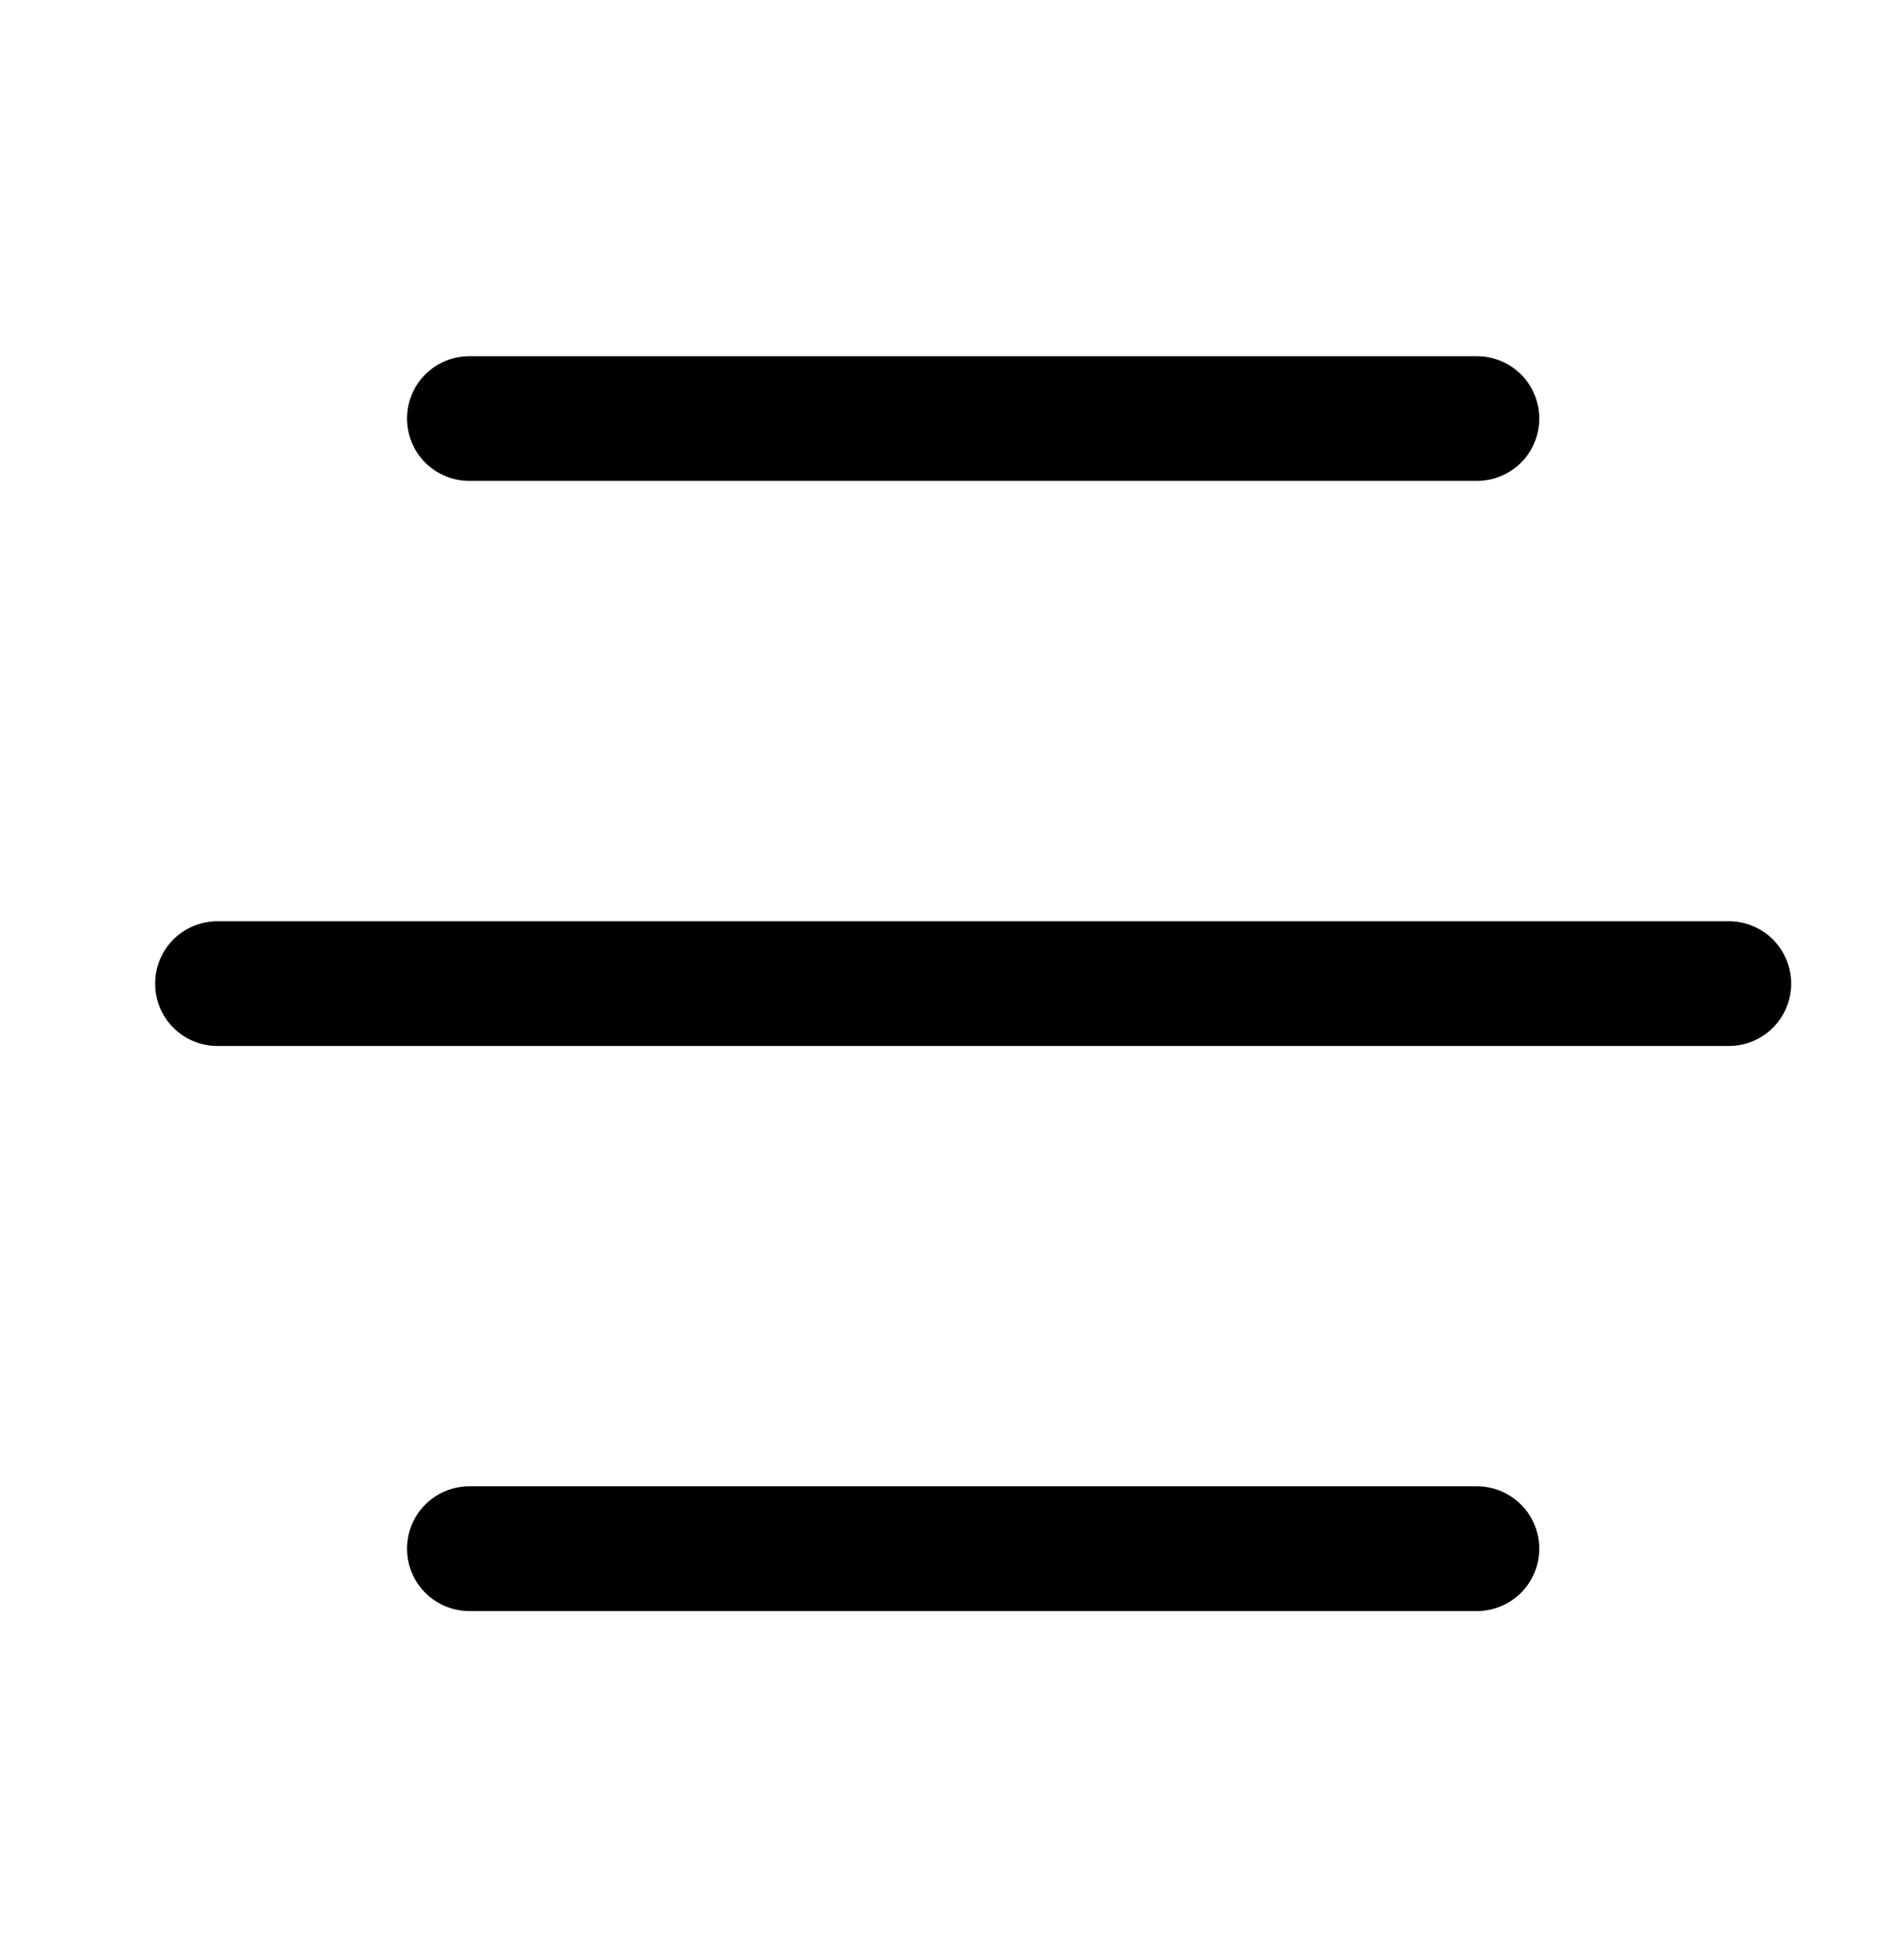
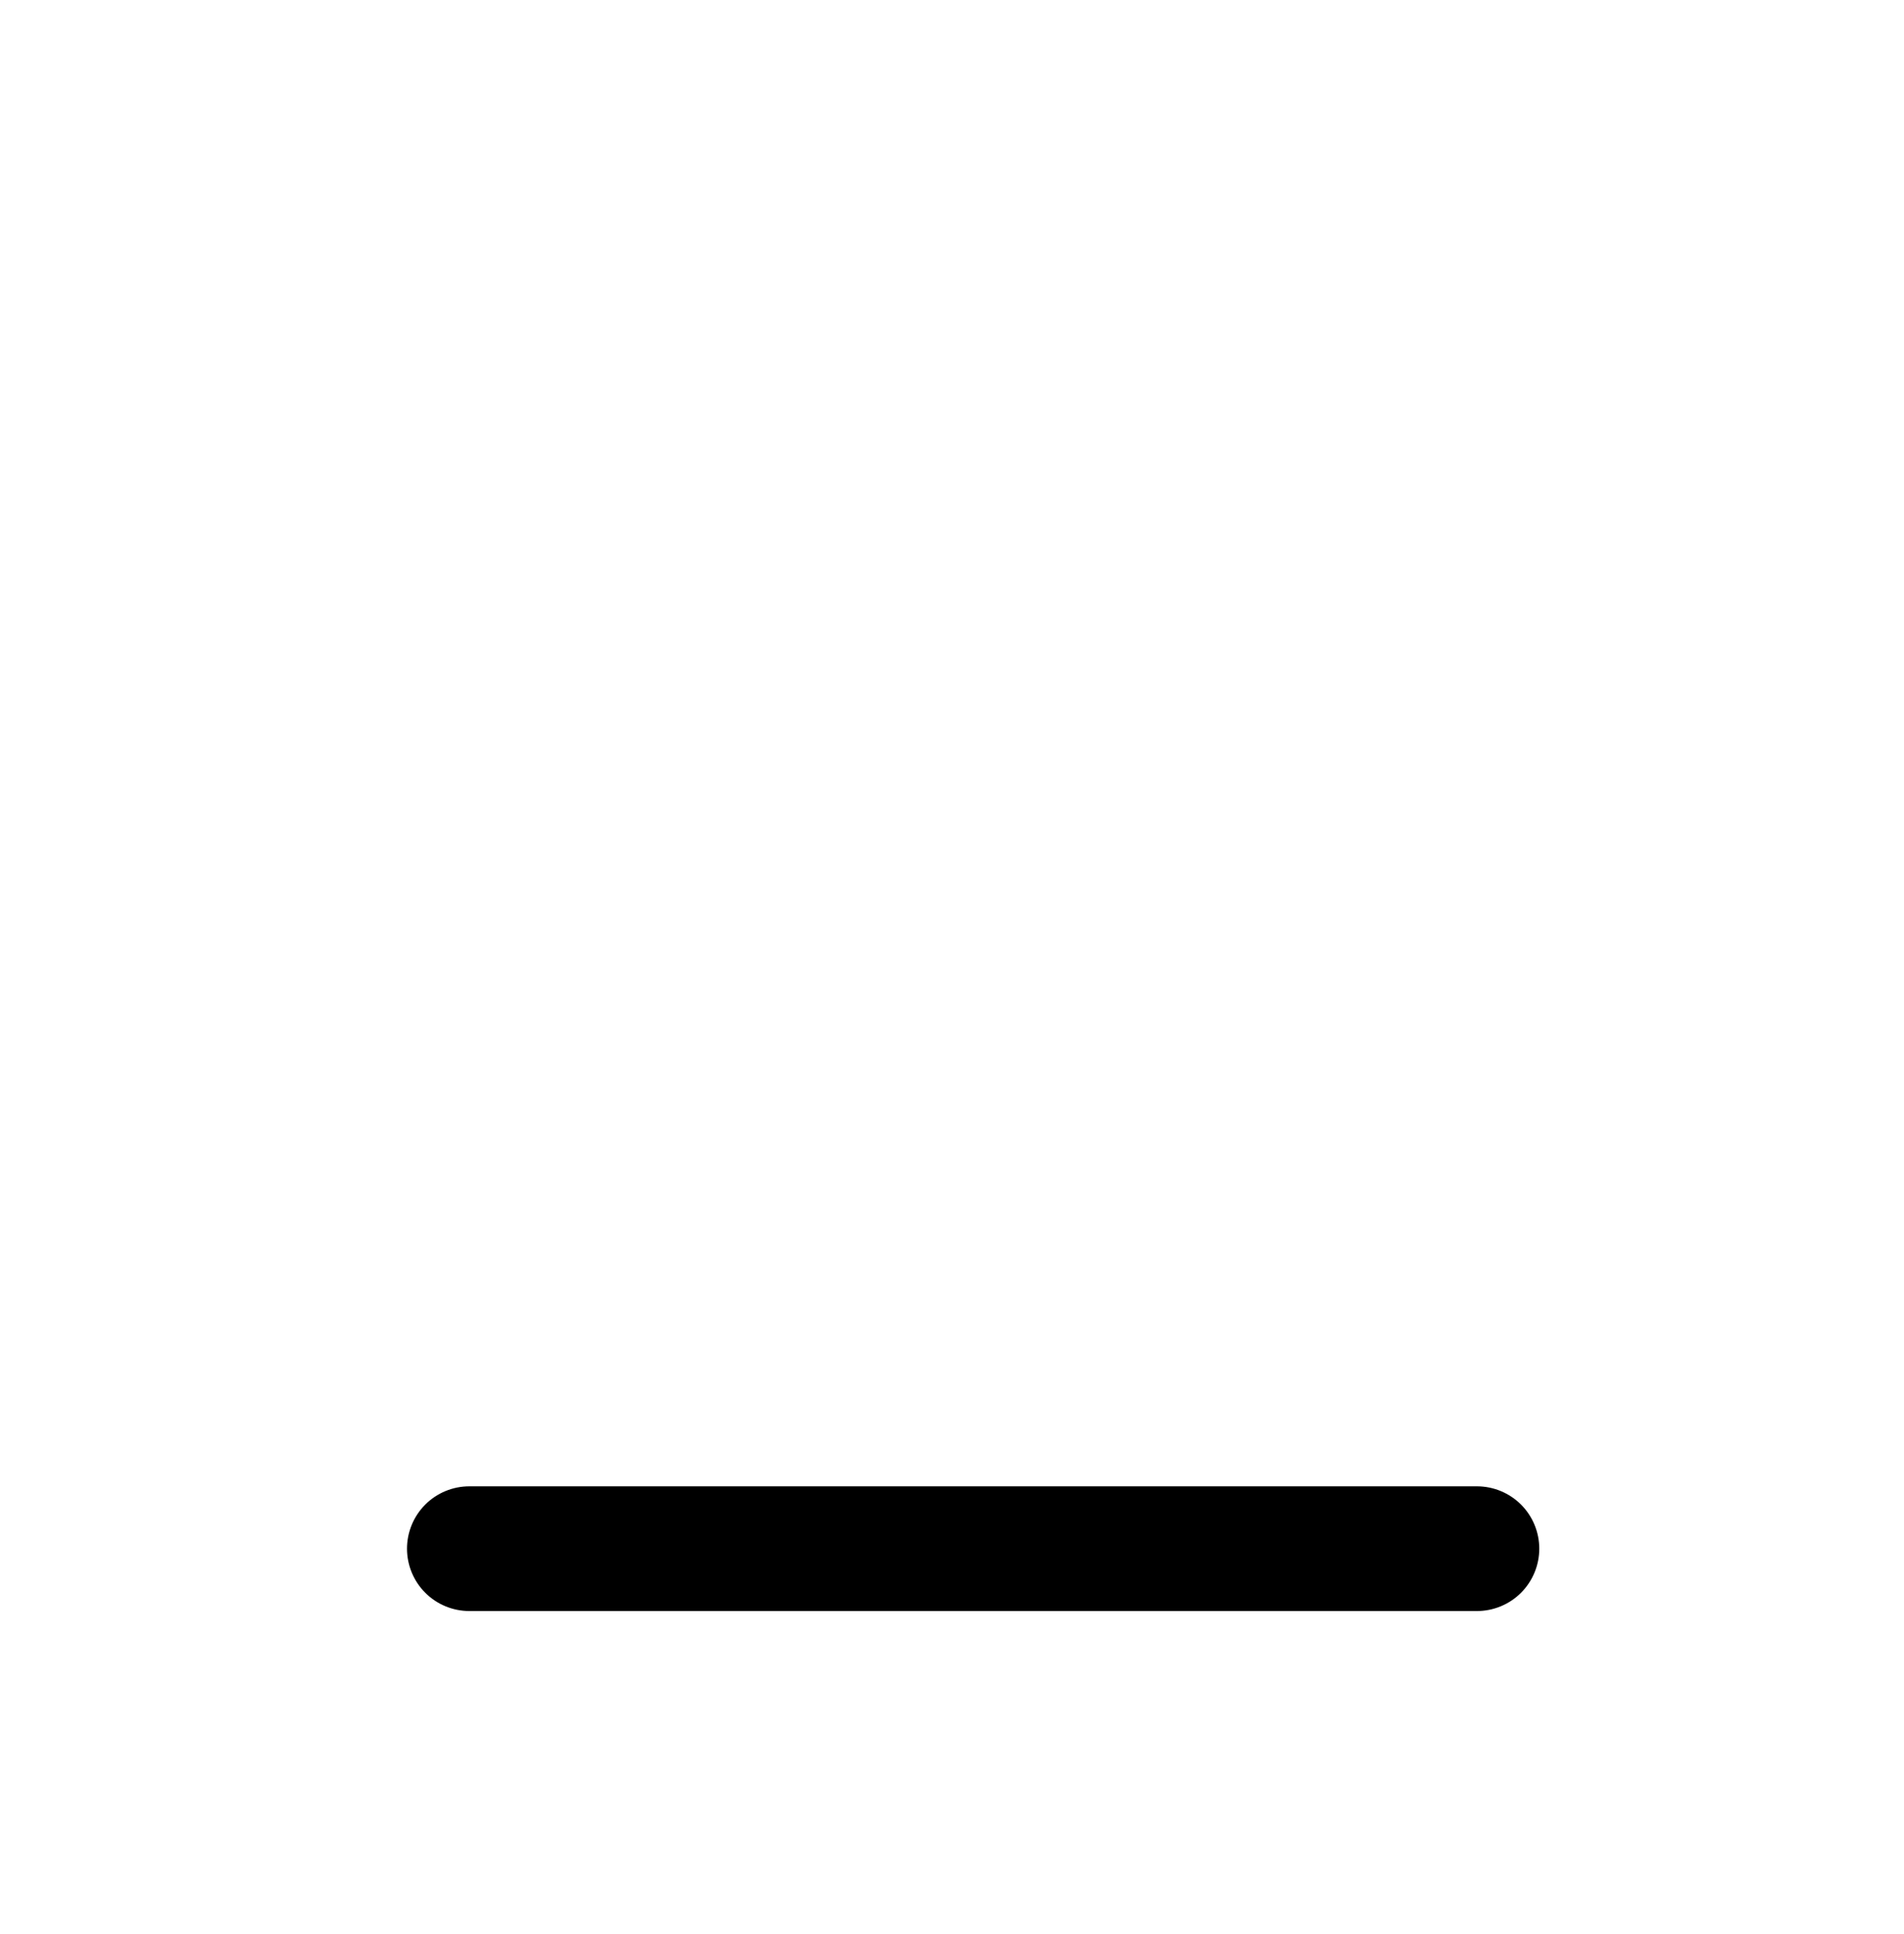
<svg xmlns="http://www.w3.org/2000/svg" xmlns:ns1="http://sodipodi.sourceforge.net/DTD/sodipodi-0.dtd" xmlns:ns2="http://www.inkscape.org/namespaces/inkscape" version="1.1" viewBox="0 0 19.008 19.301" id="svg342" ns1:docname="footer-menu-hamburger-50.svg" width="50.054" height="50.826" ns2:version="1.2.2 (b0a8486541, 2022-12-01)" aria-label="Libby menu icon" role="img">
  <defs id="defs346" />
  <ns1:namedview id="namedview344" pagecolor="#ffffff" bordercolor="#000000" borderopacity="0.25" ns2:showpageshadow="2" ns2:pageopacity="0.0" ns2:pagecheckerboard="0" ns2:deskcolor="#d1d1d1" showgrid="false" ns2:zoom="8.9935144" ns2:cx="26.963875" ns2:cy="26.241132" ns2:window-width="1920" ns2:window-height="1017" ns2:window-x="-8" ns2:window-y="-8" ns2:window-maximized="1" ns2:current-layer="svg342" />
  <g fill="none" fill-rule="evenodd" stroke="none" stroke-width="1" id="g340" transform="matrix(0.415,0,0,0.415,-3.565,-3.462)">
-     <path class=" color-field icon-solid" d="M 32,0 42.945,1.93 52.569,7.487 59.713,16 63.514,26.443 V 37.557 L 59.713,48 52.569,56.513 42.945,62.07 32,64 21.055,62.07 11.431,56.513 4.287,48 0.486,37.557 V 26.443 L 4.287,16 11.431,7.487 21.055,1.93 Z m 12.119,41.091 -24.277,7.25e-4 -0.239,0.009 c -2.432,0.228 -4.223,2.144 -4.223,4.49 0,2.485 2.015,4.5 4.5,4.5 h 24.239 l 0.277,-0.01 c 2.432,-0.228 4.223,-2.144 4.223,-4.49 0,-2.485 -2.015,-4.5 -4.5,-4.5 z M 50.179,27.5 l -36.396,7.25e-4 -0.239,0.009 C 11.112,27.738 9.321,29.654 9.321,32 c 0,2.485 2.015,4.5 4.5,4.5 h 36.358 l 0.277,-0.01 c 2.432,-0.228 4.223,-2.144 4.223,-4.49 0,-2.485 -2.015,-4.5 -4.5,-4.5 z M 44.119,13.909 H 19.881 l -0.277,0.01 c -2.432,0.228 -4.223,2.144 -4.223,4.49 0,2.485 2.015,4.5 4.5,4.5 h 24.239 l 0.277,-0.01 c 2.432,-0.228 4.223,-2.144 4.223,-4.49 0,-2.485 -2.015,-4.5 -4.5,-4.5 z" fill="#000000" fill-opacity="0" id="path332" />
    <line class="icon-hollow" stroke="#000000" stroke-linecap="round" stroke-width="3" x1="19.881" x2="44.119" y1="45.591" y2="45.591" id="line334" />
-     <line class="icon-hollow" stroke="#000000" stroke-linecap="round" stroke-width="3" x1="13.821" x2="50.179" y1="32" y2="32" id="line336" />
-     <line class="icon-hollow" stroke="#000000" stroke-linecap="round" stroke-width="3" x1="19.881" x2="44.119" y1="18.409" y2="18.409" id="line338" />
  </g>
</svg>